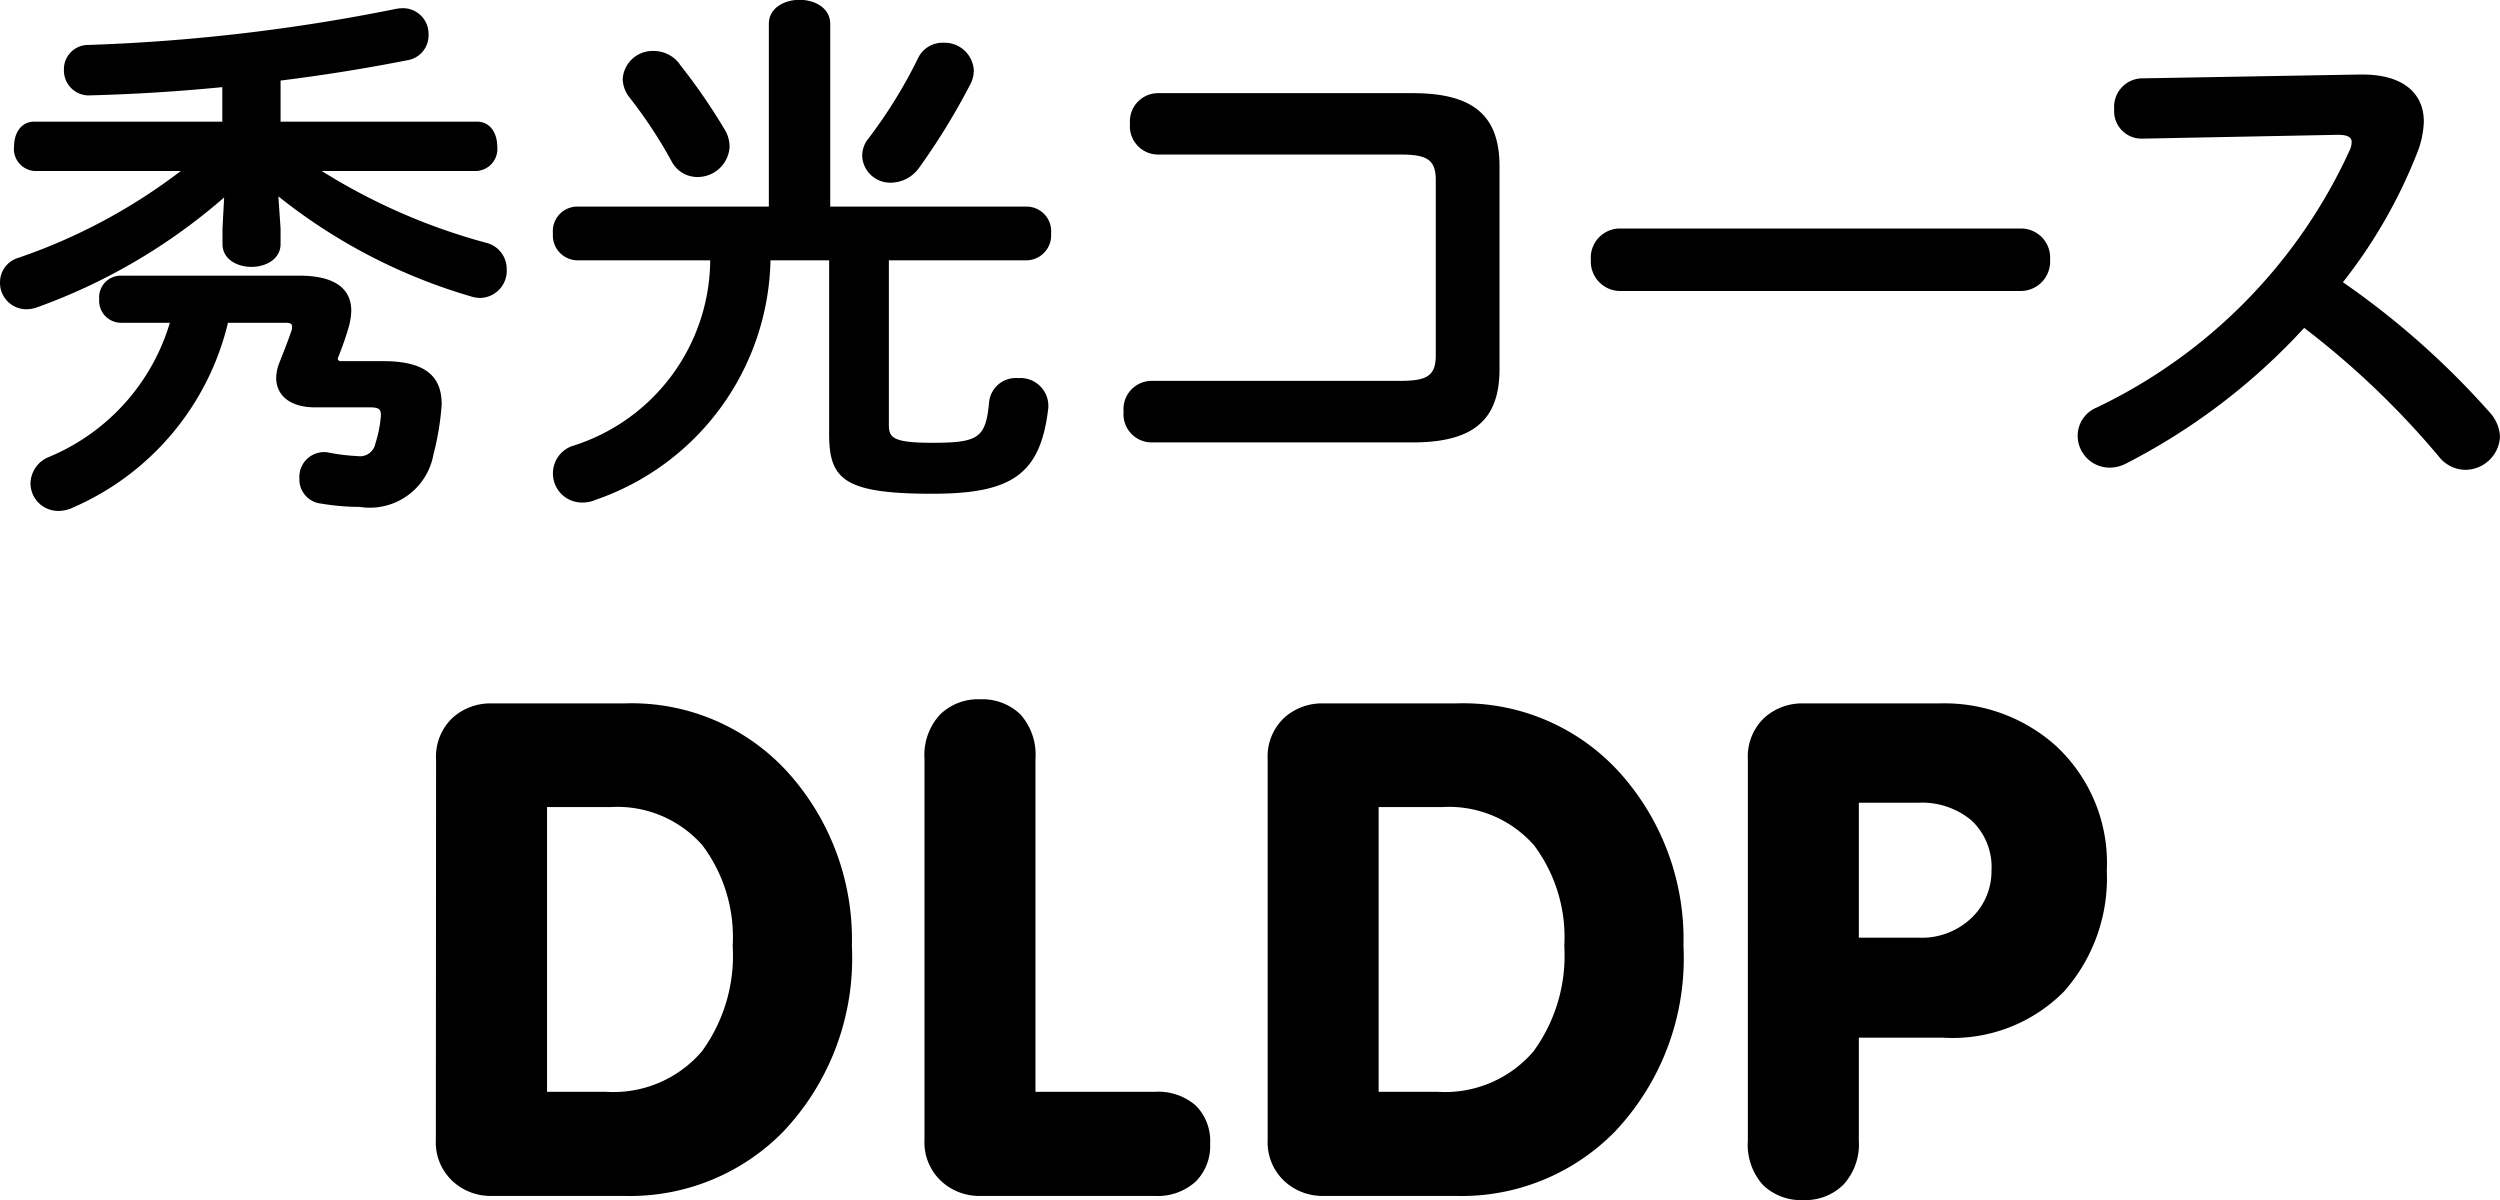
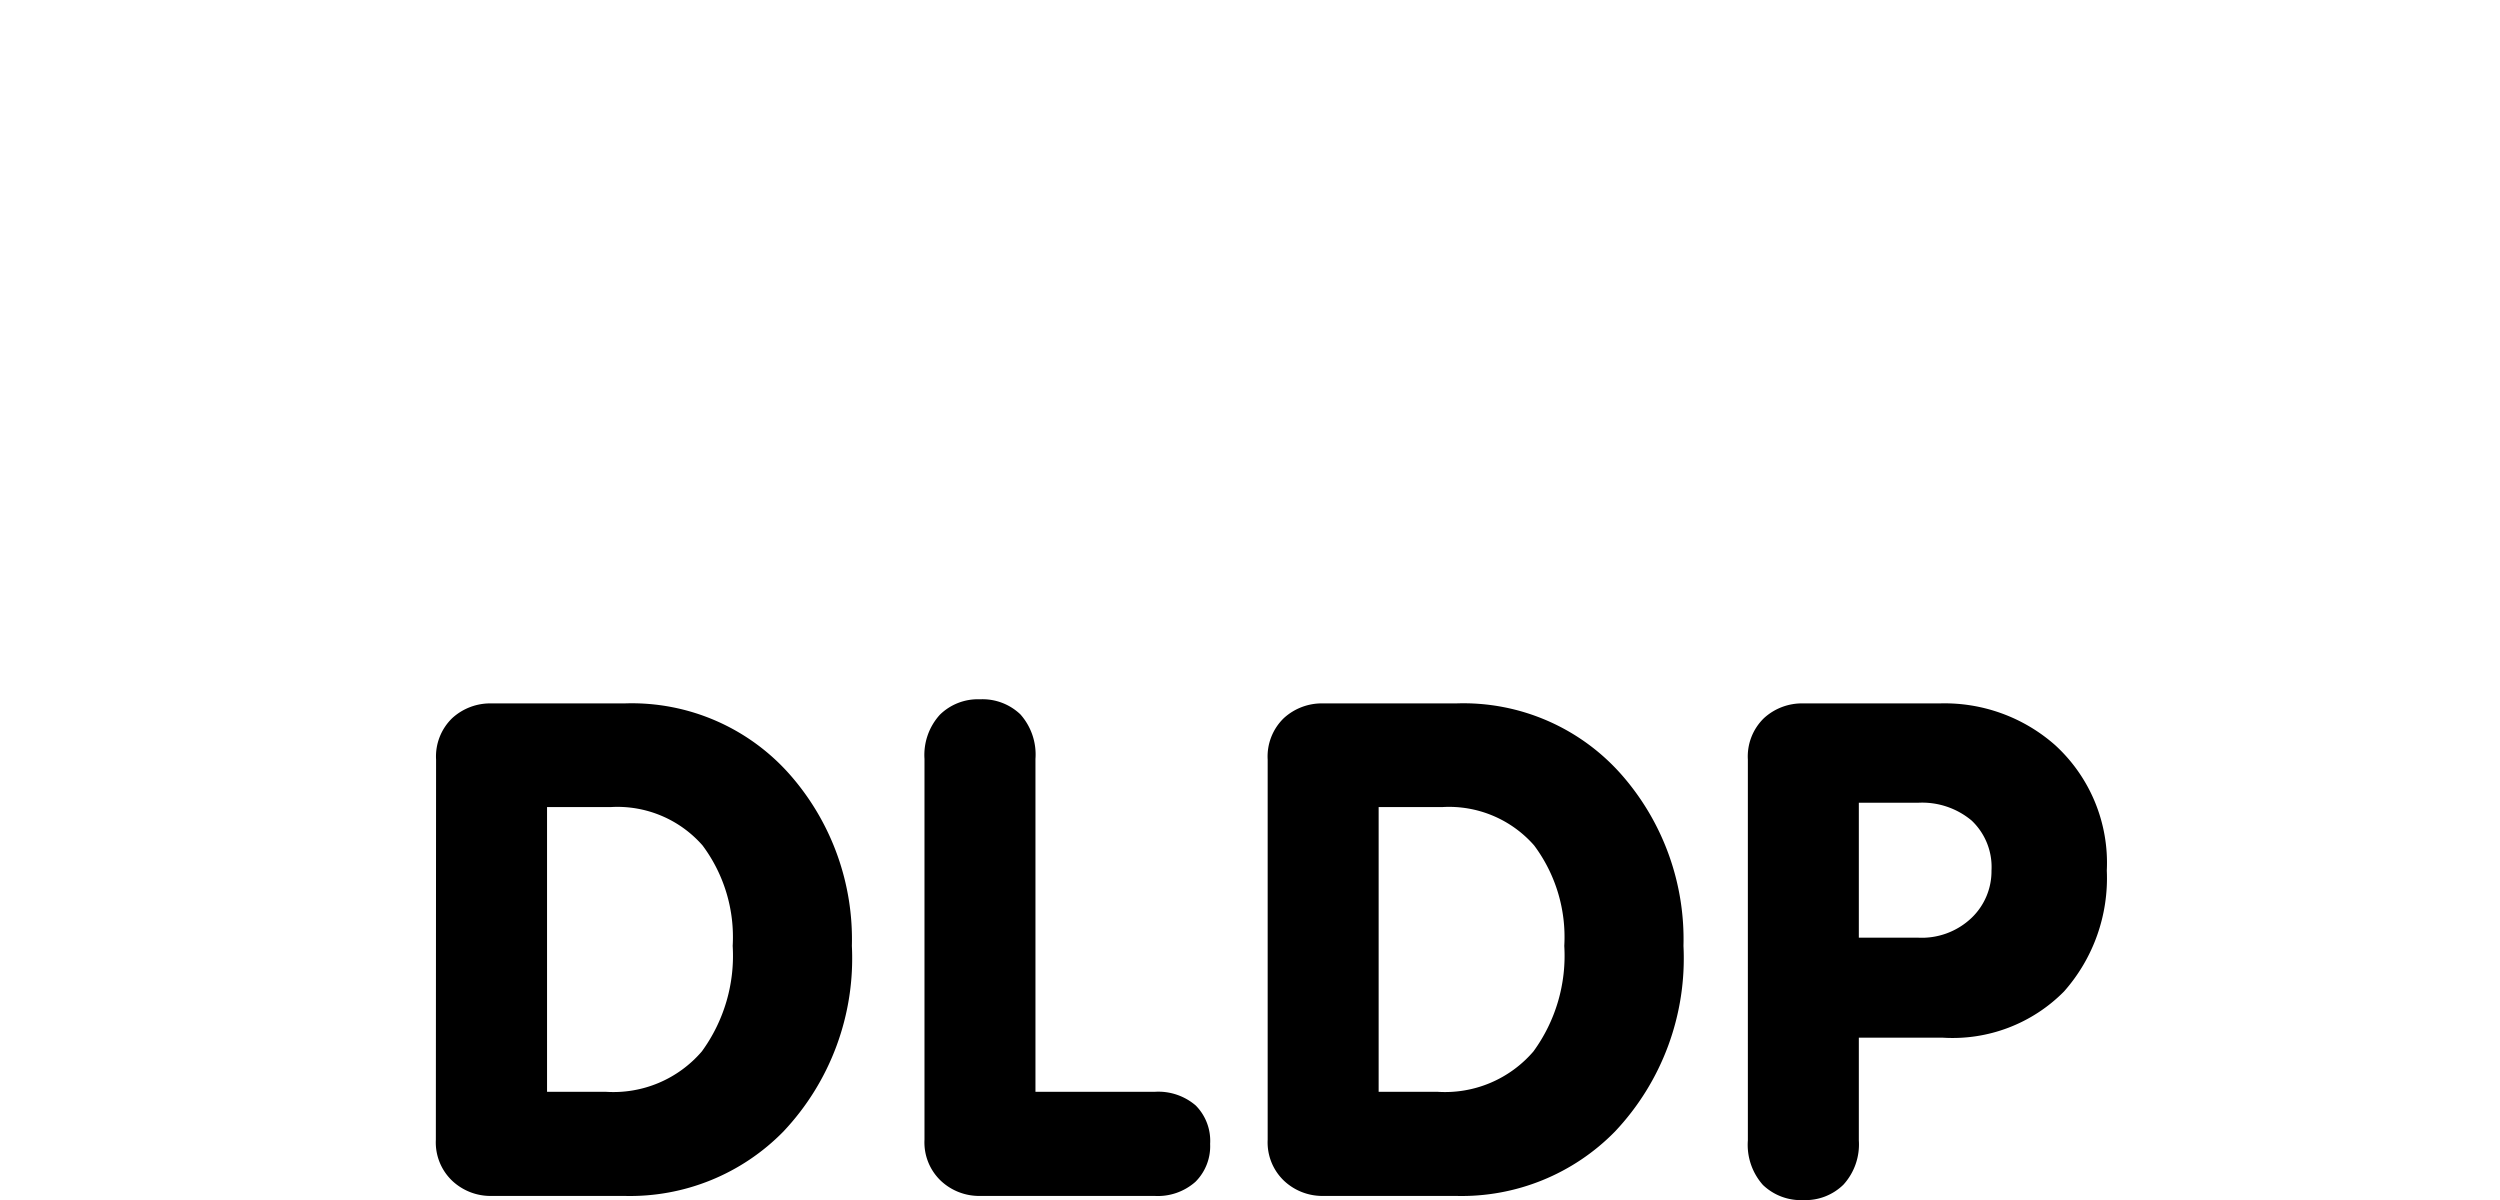
<svg xmlns="http://www.w3.org/2000/svg" width="54.744" height="26.278" viewBox="0 0 54.744 26.278">
  <g id="グループ_48503" data-name="グループ 48503" transform="translate(-43.196 -302.812)">
    <path id="パス_260210" data-name="パス 260210" d="M-15.825-2.28h1.29a2.549,2.549,0,0,0,2.1-.885,3.553,3.553,0,0,0,.675-2.31,3.354,3.354,0,0,0-.66-2.2,2.478,2.478,0,0,0-2.01-.84h-1.395Zm-2.43-7.275a1.168,1.168,0,0,1,.353-.907,1.231,1.231,0,0,1,.862-.323h2.91a4.613,4.613,0,0,1,3.675,1.62A5.46,5.46,0,0,1-9.15-5.475a5.524,5.524,0,0,1-1.5,4.065A4.7,4.7,0,0,1-14.13,0h-2.91A1.223,1.223,0,0,1-17.9-.33a1.16,1.16,0,0,1-.36-.9ZM-7.56-9.57a1.309,1.309,0,0,1,.337-.967,1.187,1.187,0,0,1,.878-.338,1.2,1.2,0,0,1,.885.33,1.322,1.322,0,0,1,.33.975v7.29h2.61a1.254,1.254,0,0,1,.9.3,1.1,1.1,0,0,1,.315.84,1.1,1.1,0,0,1-.323.832A1.241,1.241,0,0,1-2.52,0H-6.345A1.223,1.223,0,0,1-7.2-.33a1.16,1.16,0,0,1-.36-.9ZM2.385-2.28h1.29a2.549,2.549,0,0,0,2.1-.885,3.553,3.553,0,0,0,.675-2.31,3.354,3.354,0,0,0-.66-2.2,2.478,2.478,0,0,0-2.01-.84H2.385ZM-.045-9.555a1.168,1.168,0,0,1,.353-.907,1.231,1.231,0,0,1,.863-.323H4.08a4.613,4.613,0,0,1,3.675,1.62A5.46,5.46,0,0,1,9.06-5.475,5.524,5.524,0,0,1,7.56-1.41,4.7,4.7,0,0,1,4.08,0H1.17A1.223,1.223,0,0,1,.315-.33a1.16,1.16,0,0,1-.36-.9ZM12.9-5.655H14.2a1.581,1.581,0,0,0,1.17-.435,1.414,1.414,0,0,0,.435-1.035,1.4,1.4,0,0,0-.435-1.095,1.688,1.688,0,0,0-1.17-.39H12.9Zm-2.43-3.9a1.168,1.168,0,0,1,.352-.907,1.231,1.231,0,0,1,.863-.323H14.67A3.656,3.656,0,0,1,17.2-9.87,3.494,3.494,0,0,1,18.33-7.125a3.742,3.742,0,0,1-.937,2.648,3.429,3.429,0,0,1-2.648,1.012H12.9v2.25a1.309,1.309,0,0,1-.337.968,1.187,1.187,0,0,1-.878.338A1.2,1.2,0,0,1,10.8-.24a1.322,1.322,0,0,1-.33-.975Z" transform="translate(71 329)" />
-     <path id="パス_260209" data-name="パス 260209" d="M-23.844-6.444a12.529,12.529,0,0,1-3.552,1.9.559.559,0,0,0-.408.54.578.578,0,0,0,.576.588.711.711,0,0,0,.252-.048,12.844,12.844,0,0,0,4.08-2.4l-.036.684v.336c0,.336.324.5.636.5s.636-.168.636-.5v-.336l-.048-.708A12.244,12.244,0,0,0-17.5-3.7a.679.679,0,0,0,.216.036.594.594,0,0,0,.576-.624.591.591,0,0,0-.468-.588A13.318,13.318,0,0,1-20.76-6.444h3.4a.483.483,0,0,0,.444-.54c0-.276-.144-.54-.444-.54h-4.3v-.9c.972-.12,1.92-.276,2.772-.444a.55.55,0,0,0,.468-.564A.56.56,0,0,0-19-10.008a.926.926,0,0,0-.18.024,40.775,40.775,0,0,1-6.684.78.531.531,0,0,0-.54.552.545.545,0,0,0,.588.552c.936-.024,1.908-.084,2.88-.18v.756h-4.116c-.3,0-.444.264-.444.54a.483.483,0,0,0,.444.54Zm2.292,3.324c.108,0,.144.024.144.084a.234.234,0,0,1-.012.084c-.084.252-.192.516-.264.7a.942.942,0,0,0-.072.336c0,.384.3.648.852.648h1.2c.18,0,.24.036.24.156v.036a2.65,2.65,0,0,1-.12.6.342.342,0,0,1-.384.276A4.485,4.485,0,0,1-20.6-.276a.408.408,0,0,0-.12-.012.543.543,0,0,0-.528.576.531.531,0,0,0,.48.552,5.07,5.07,0,0,0,.84.072A1.416,1.416,0,0,0-18.312-.24a5.921,5.921,0,0,0,.18-1.092c0-.612-.348-.948-1.284-.948h-.96l-.036-.048c.084-.216.156-.4.24-.684a1.493,1.493,0,0,0,.06-.372c0-.456-.324-.768-1.14-.768h-3.9a.475.475,0,0,0-.48.516.481.481,0,0,0,.48.516h1.068A4.608,4.608,0,0,1-26.736-.18a.637.637,0,0,0-.4.564A.606.606,0,0,0-26.52,1a.768.768,0,0,0,.336-.084A5.908,5.908,0,0,0-22.812-3.12Zm10.584-2.544H-15.18a.537.537,0,0,0-.516.588.544.544,0,0,0,.516.588h2.928A4.292,4.292,0,0,1-15.276-.42a.632.632,0,0,0-.42.588.635.635,0,0,0,.636.648.7.7,0,0,0,.3-.06,5.671,5.671,0,0,0,3.828-5.244h1.284v3.8C-9.648.3-9.336.624-7.392.624-5.64.624-5.016.2-4.848-1.26v-.072a.611.611,0,0,0-.66-.576.587.587,0,0,0-.636.516c-.072.792-.228.9-1.236.9-.84,0-.96-.1-.96-.384V-4.488h3.024a.546.546,0,0,0,.528-.588.539.539,0,0,0-.528-.588H-9.624v-4c0-.348-.336-.528-.672-.528s-.672.18-.672.528ZM-7.7-8.916a10.632,10.632,0,0,1-1.08,1.752.6.6,0,0,0-.144.4.614.614,0,0,0,.636.576.767.767,0,0,0,.6-.312A14.6,14.6,0,0,0-6.564-8.328a.653.653,0,0,0,.084-.324.642.642,0,0,0-.672-.6A.593.593,0,0,0-7.7-8.916Zm-5.22.132a.709.709,0,0,0-.564-.288.656.656,0,0,0-.684.612.671.671,0,0,0,.144.4,10.166,10.166,0,0,1,.924,1.4.634.634,0,0,0,.564.348.7.7,0,0,0,.708-.66.724.724,0,0,0-.12-.4A13.029,13.029,0,0,0-12.924-8.784ZM3.636-2.412c0,.444-.18.564-.768.564H-2.6a.618.618,0,0,0-.6.672A.618.618,0,0,0-2.6-.5H3.132c1.368,0,1.9-.528,1.9-1.608V-6.54c0-1.08-.528-1.608-1.9-1.608H-2.46a.618.618,0,0,0-.6.672.618.618,0,0,0,.6.672H2.868c.588,0,.768.12.768.564ZM7.68-5.184a.638.638,0,0,0-.648.684.645.645,0,0,0,.648.684h8.76a.645.645,0,0,0,.648-.684.638.638,0,0,0-.648-.684Zm11.4-3.288a.623.623,0,0,0-.588.672.6.6,0,0,0,.6.648l4.3-.084c.2,0,.3.048.3.156a.448.448,0,0,1-.048.192A11.568,11.568,0,0,1,18.1-1.26a.667.667,0,0,0-.408.612.7.7,0,0,0,.7.7.778.778,0,0,0,.348-.084,13.881,13.881,0,0,0,3.912-2.976A18.5,18.5,0,0,1,25.6-.192.747.747,0,0,0,26.172.1a.765.765,0,0,0,.768-.72.843.843,0,0,0-.228-.54A17.836,17.836,0,0,0,23.5-4.008,11.136,11.136,0,0,0,25.14-6.876a2.008,2.008,0,0,0,.132-.648c0-.624-.456-1.032-1.344-1.032h-.072Z" transform="translate(71 313)" />
  </g>
</svg>